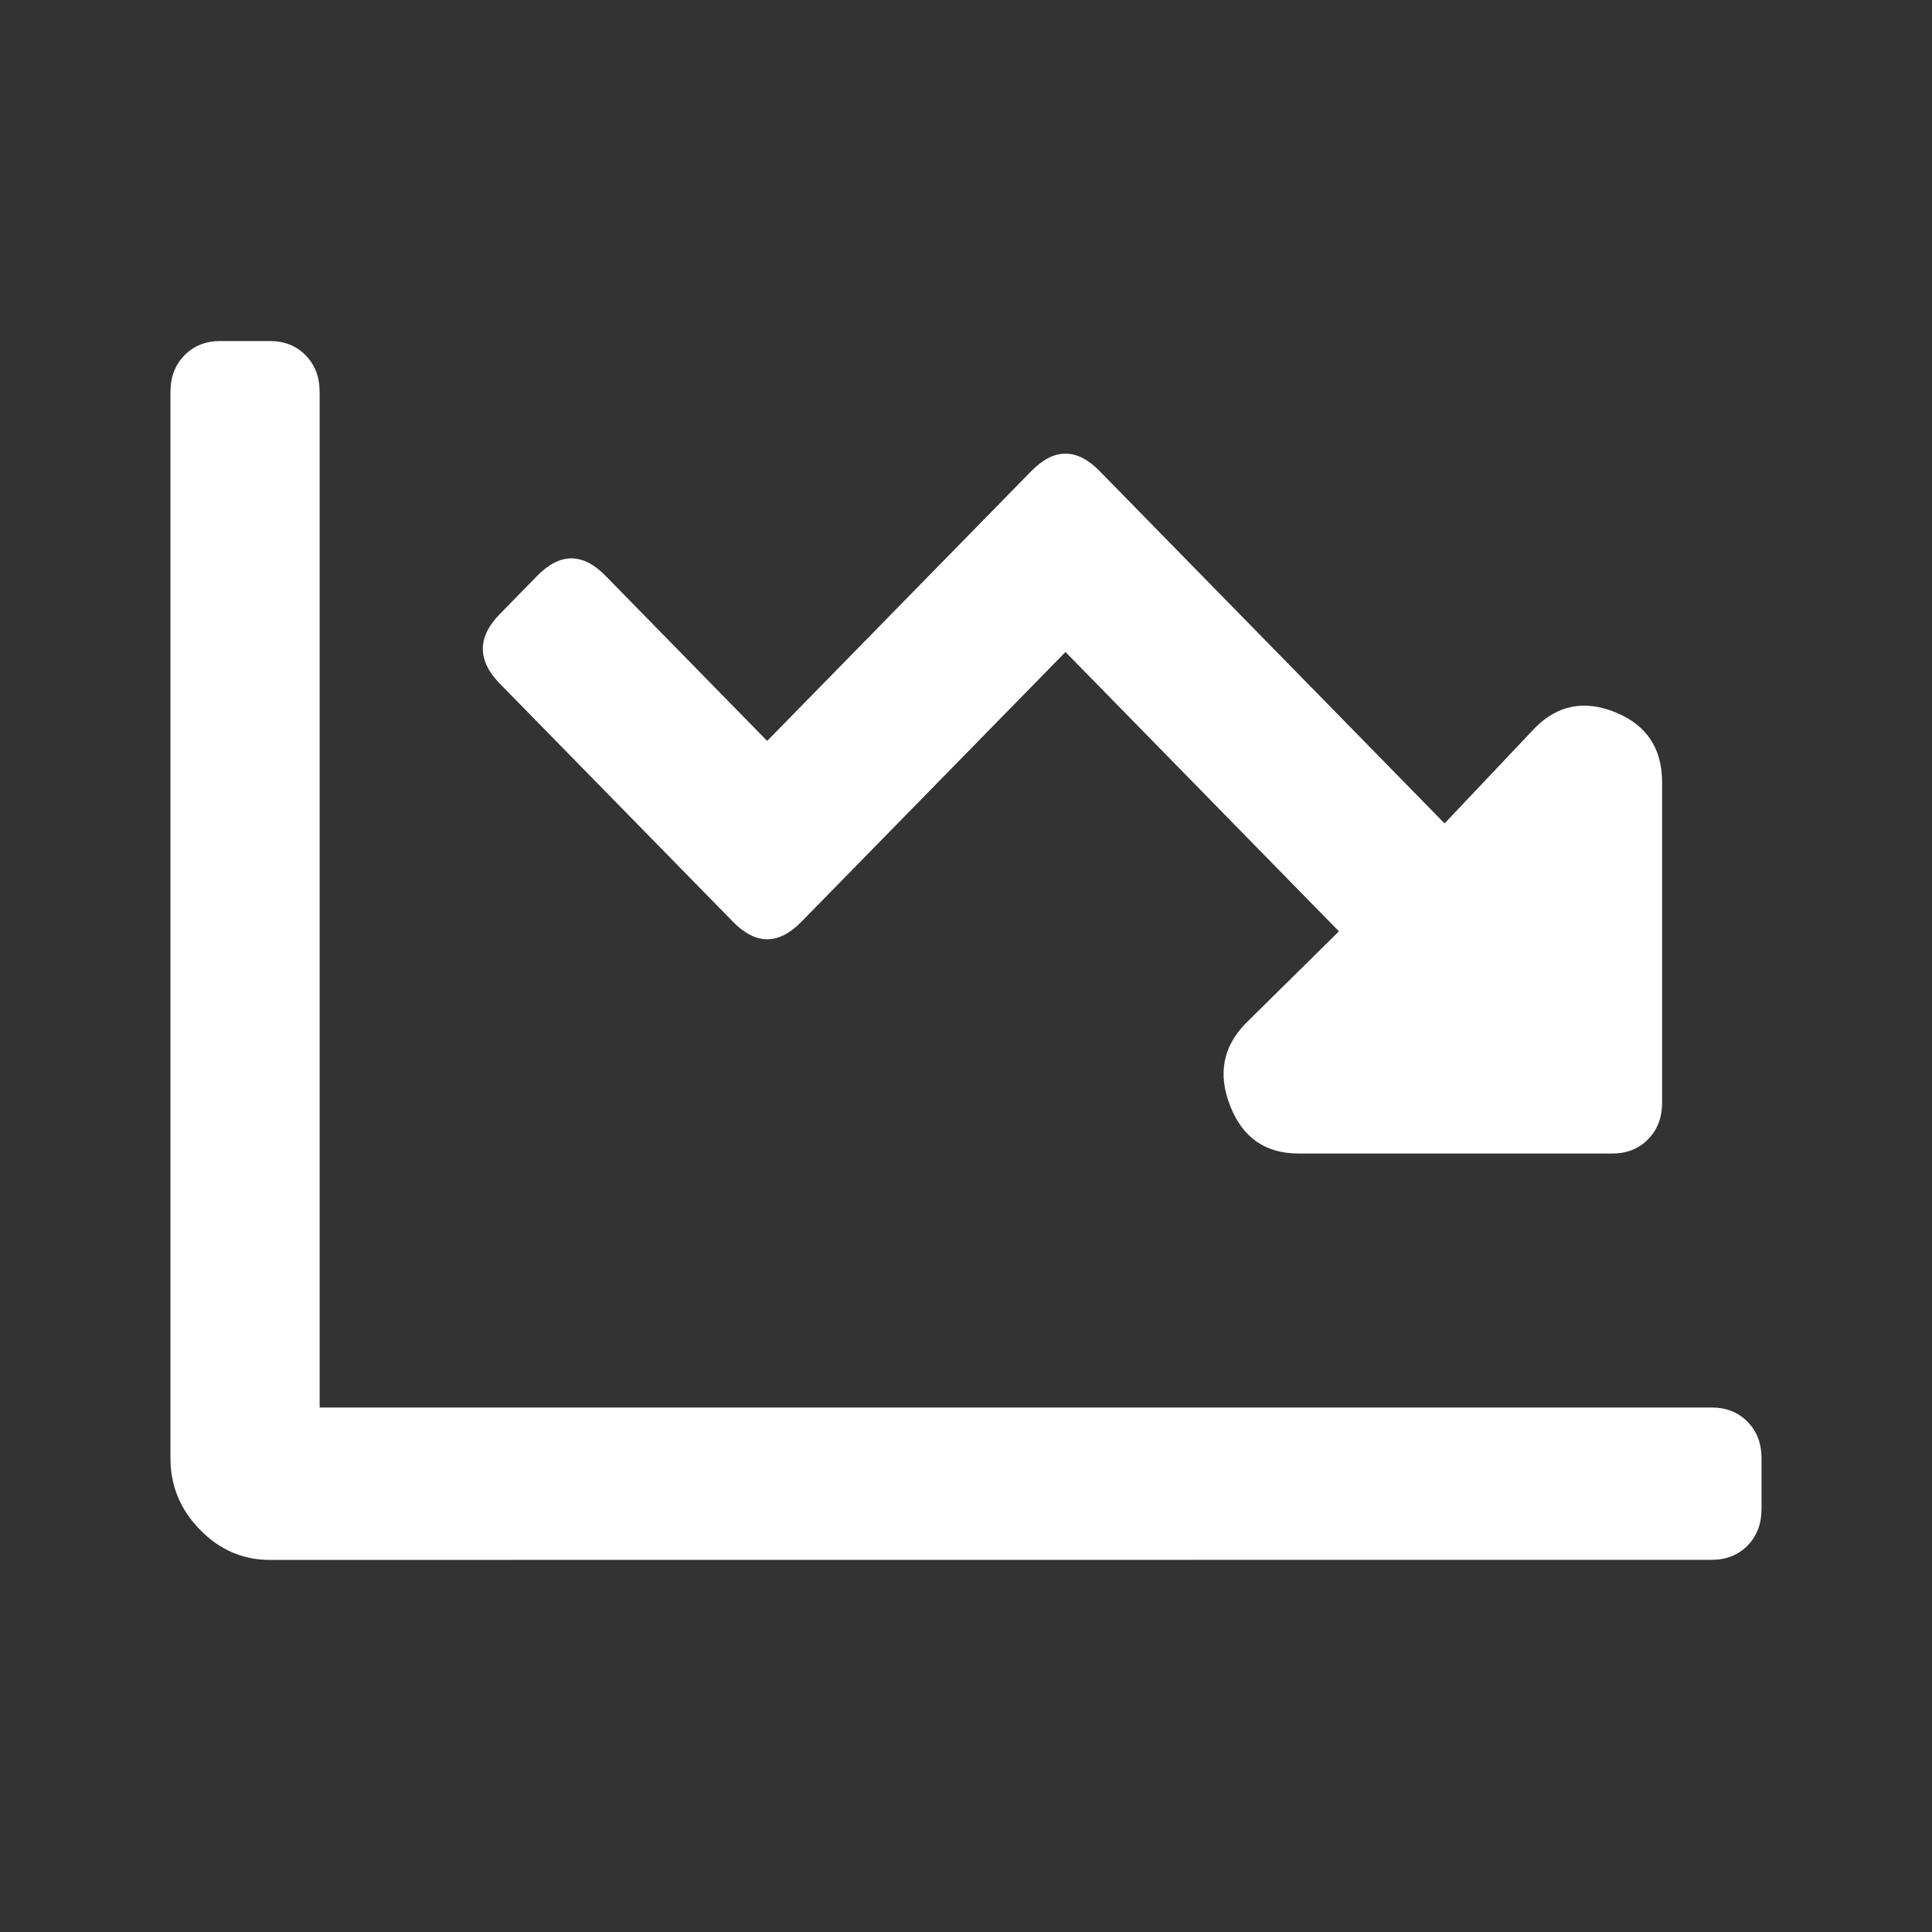
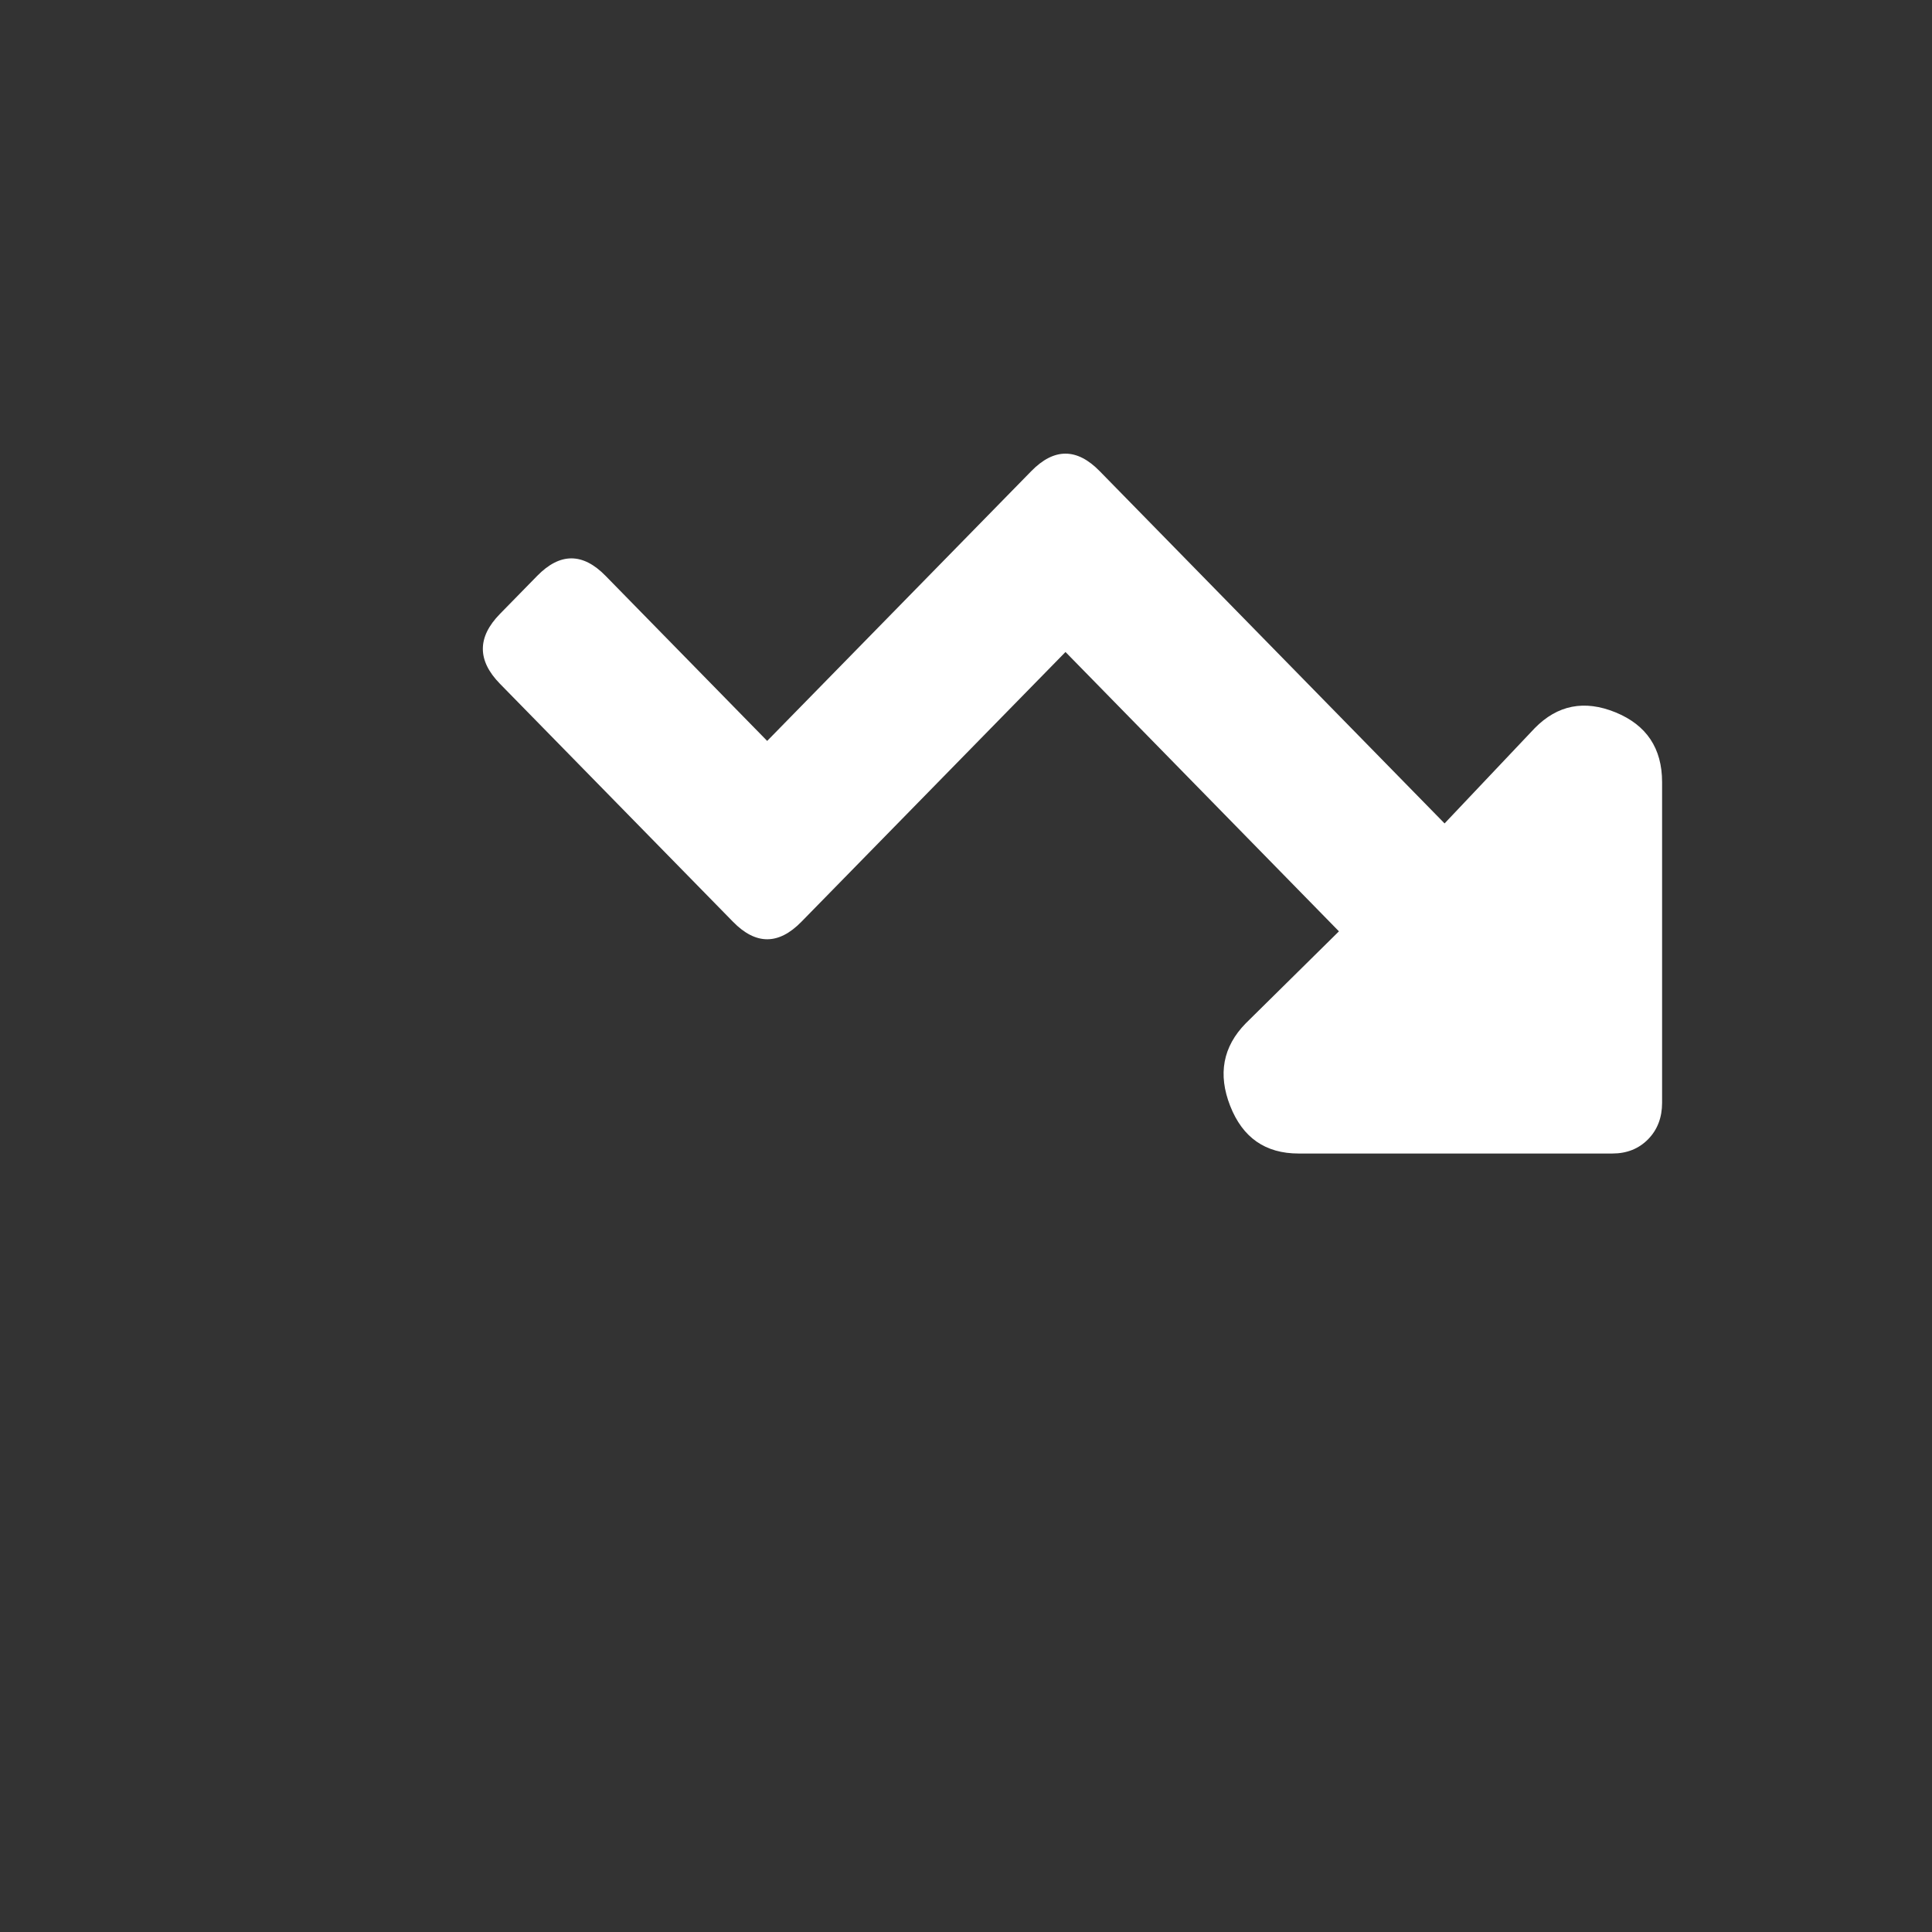
<svg xmlns="http://www.w3.org/2000/svg" height="34" viewBox="0 0 34 34" width="34">
  <rect x="0" y="0" width="34" height="34" fill="#333333" stroke="none" />
  <g fill="#fff" transform="translate(3 6)">
-     <path d="m27.125 21.45c.255 0 .465-.084.629-.251s.246-.382.246-.642v-.894c0-.261-.082-.475-.246-.642s-.374-.251-.629-.251h-24.5v-17.875c0-.261-.082-.475-.246-.642-.164-.168-.374-.251-.629-.251h-.875c-.255 0-.465.084-.629.251-.164.168-.246.382-.246.642v18.769c0 .484.173.903.52 1.257.346.354.757.531 1.23.531z" />
    <path d="m25.375 14.3c.255 0 .465-.084.629-.251s.246-.382.246-.642v-5.642c0-.596-.273-1.005-.82-1.229-.547-.223-1.021-.13-1.422.279l-1.586 1.676-6.07-6.2c-.401-.41-.802-.41-1.203 0l-4.648 4.748-2.844-2.905c-.401-.41-.802-.41-1.203 0l-.656.67c-.401.41-.401.819 0 1.229l4.102 4.189c.401.41.802.41 1.203 0l4.648-4.748 4.812 4.916-1.641 1.62c-.401.41-.492.894-.273 1.452.219.559.62.838 1.203.838z" />
  </g>
</svg>